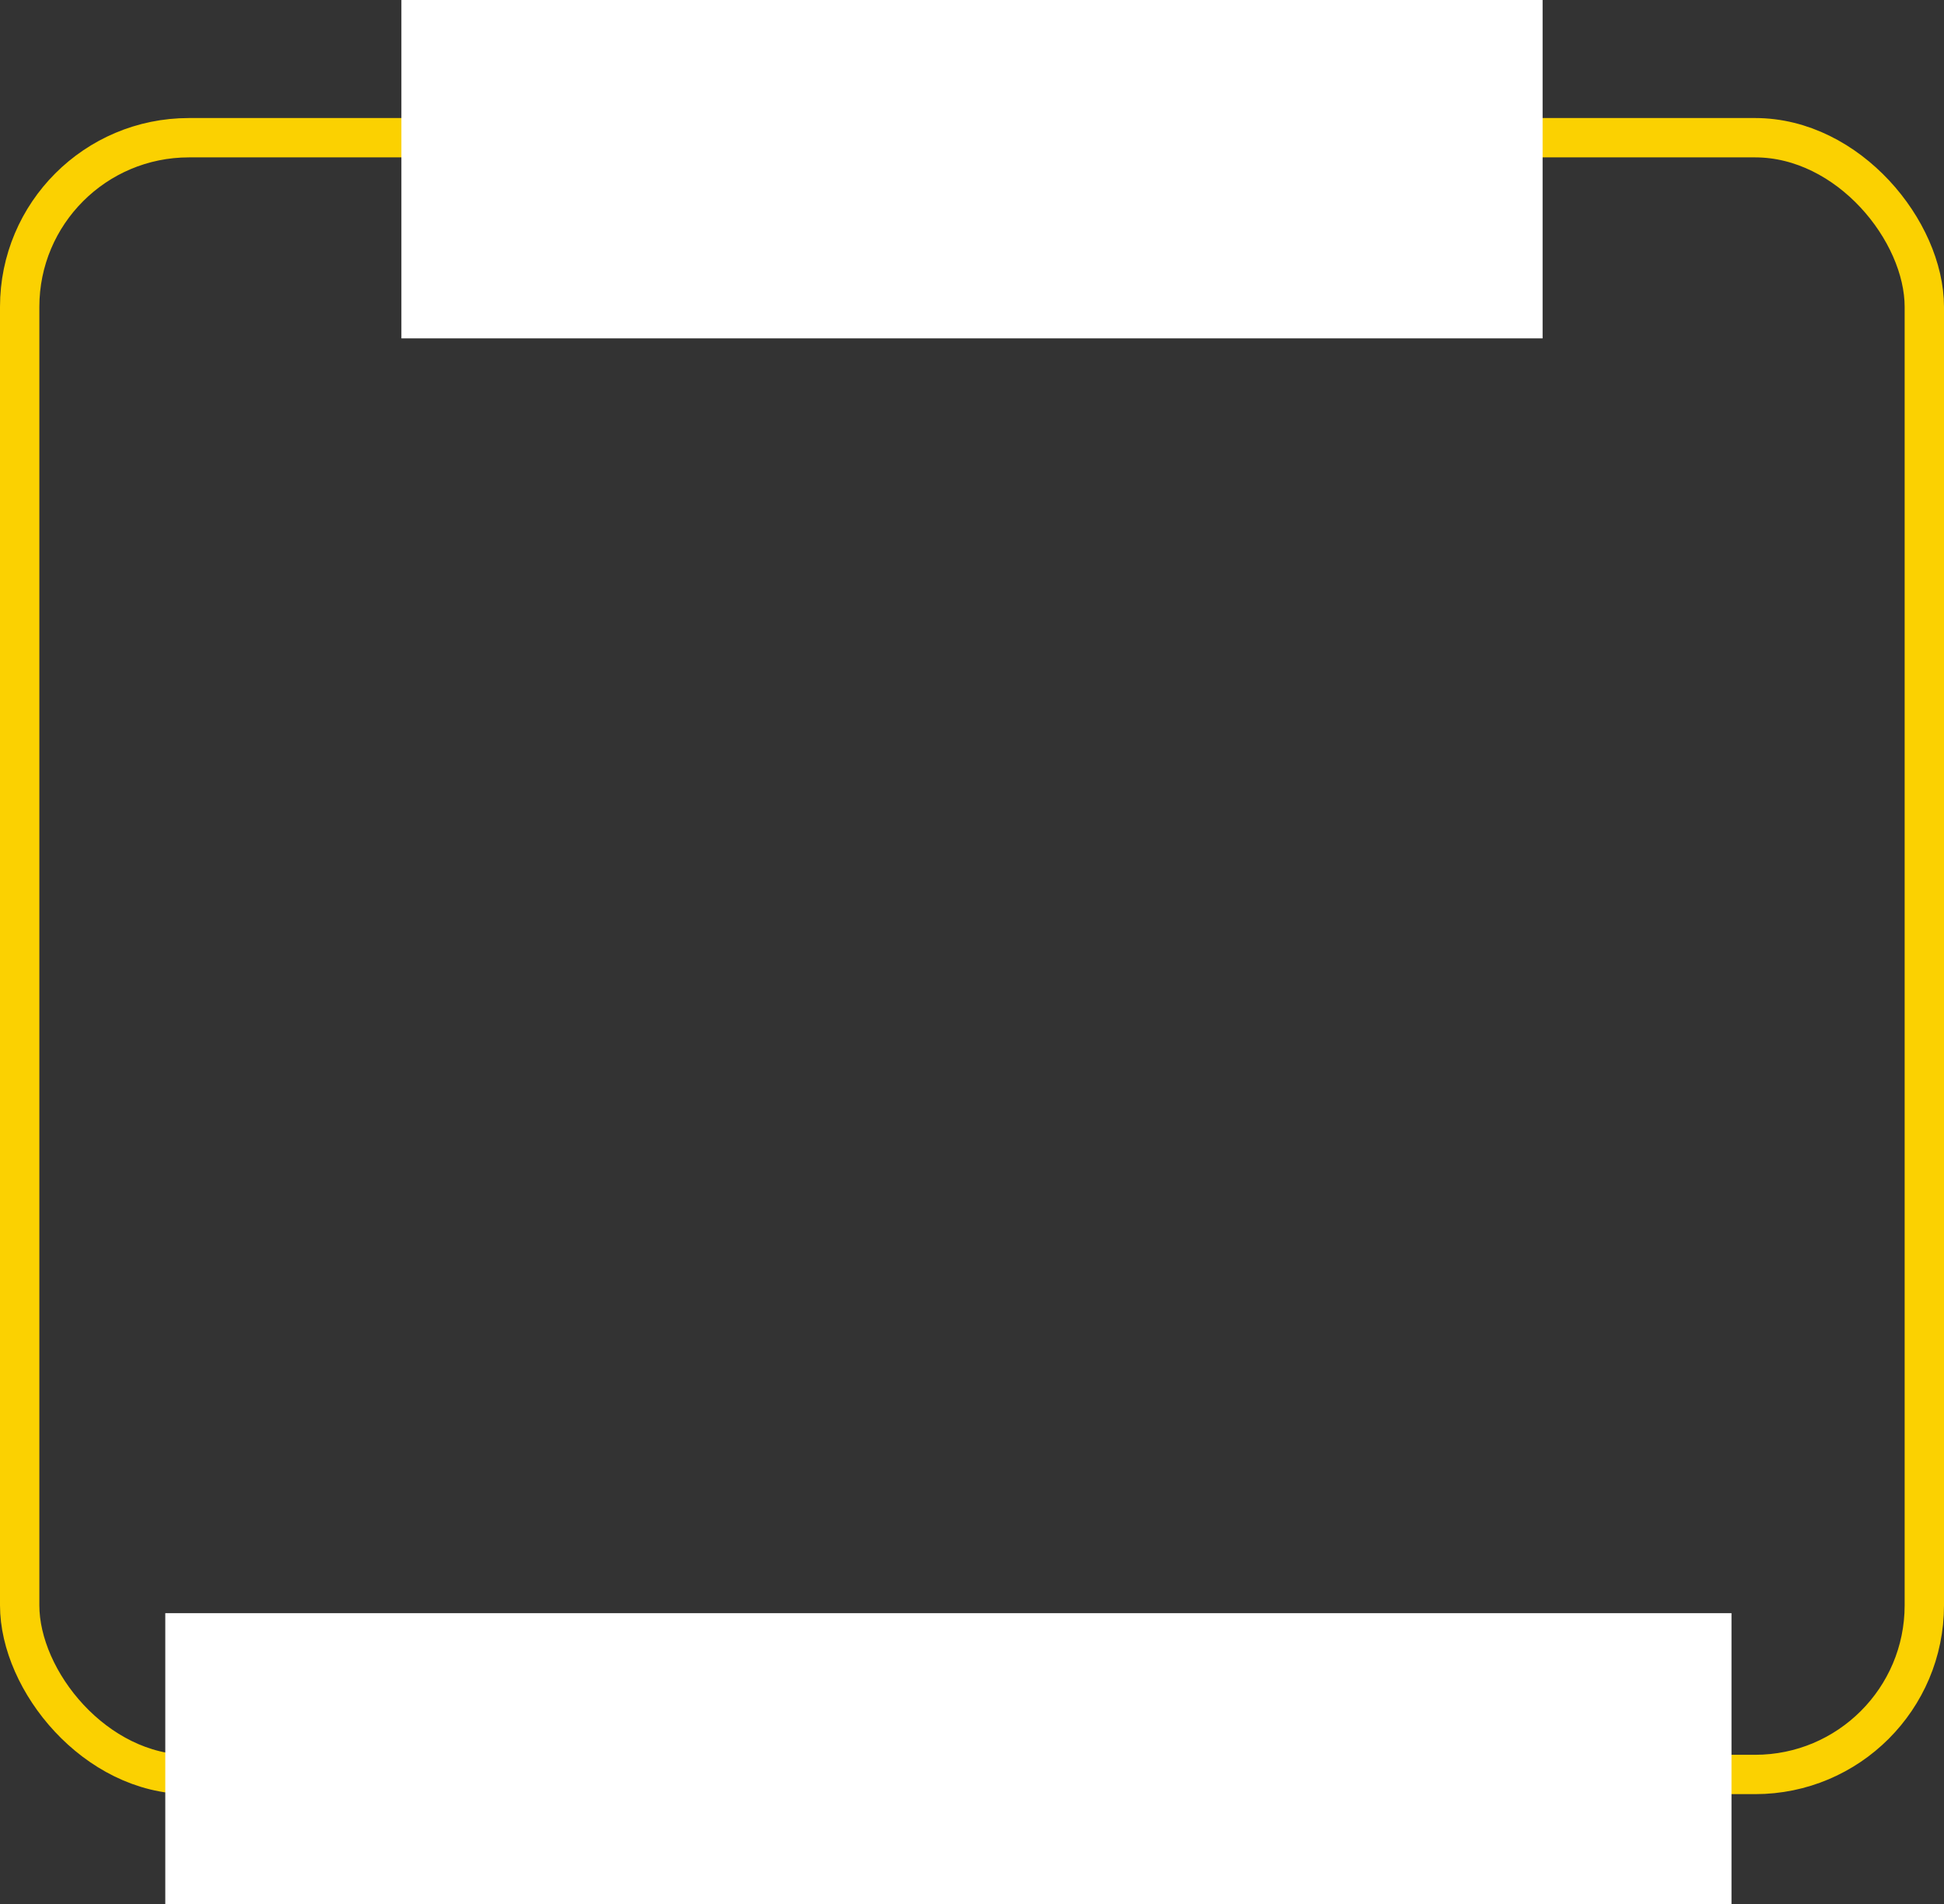
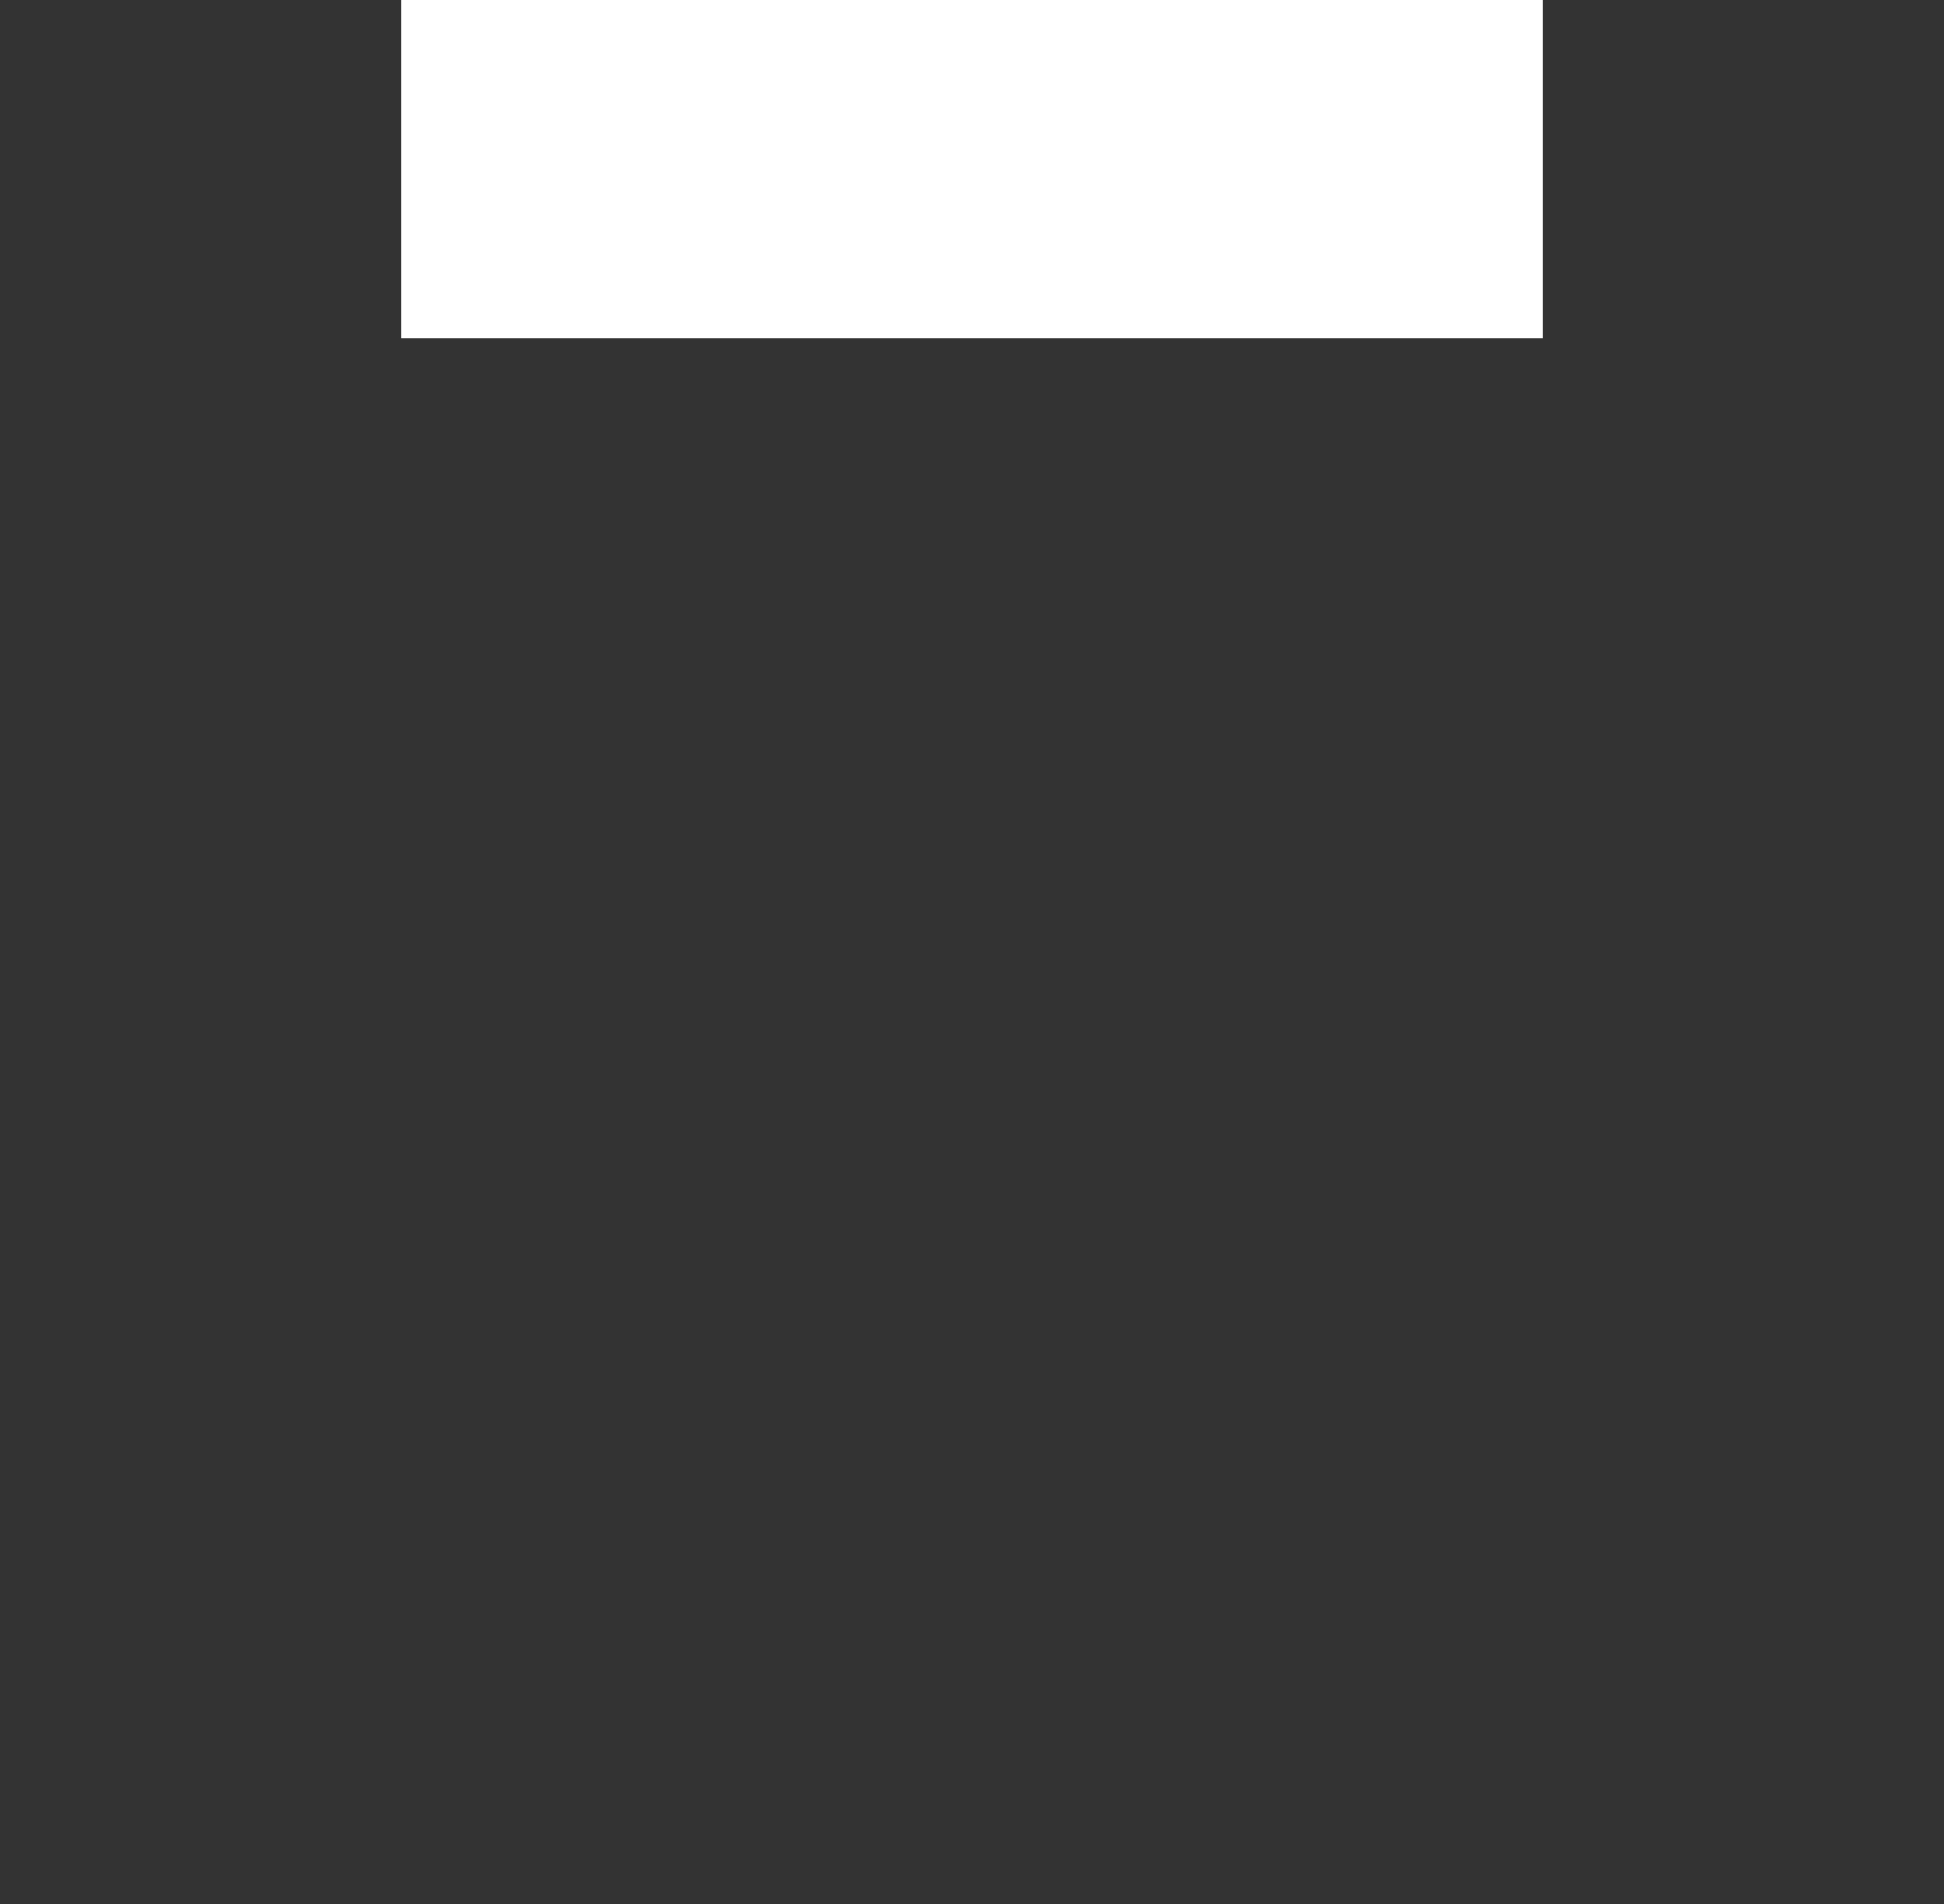
<svg xmlns="http://www.w3.org/2000/svg" width="247" height="242" viewBox="0 0 247 242" fill="none">
  <rect x="0" y="0" width="247" height="242" fill="#333333" stroke="none" />
-   <rect x="2.5" y="17.5" width="242" height="208" rx="21.5" stroke="#FBD101" stroke-width="5" />
  <rect x="51" width="145" height="43" fill="white" />
-   <rect x="21" y="205" width="199" height="37" fill="white" />
</svg>